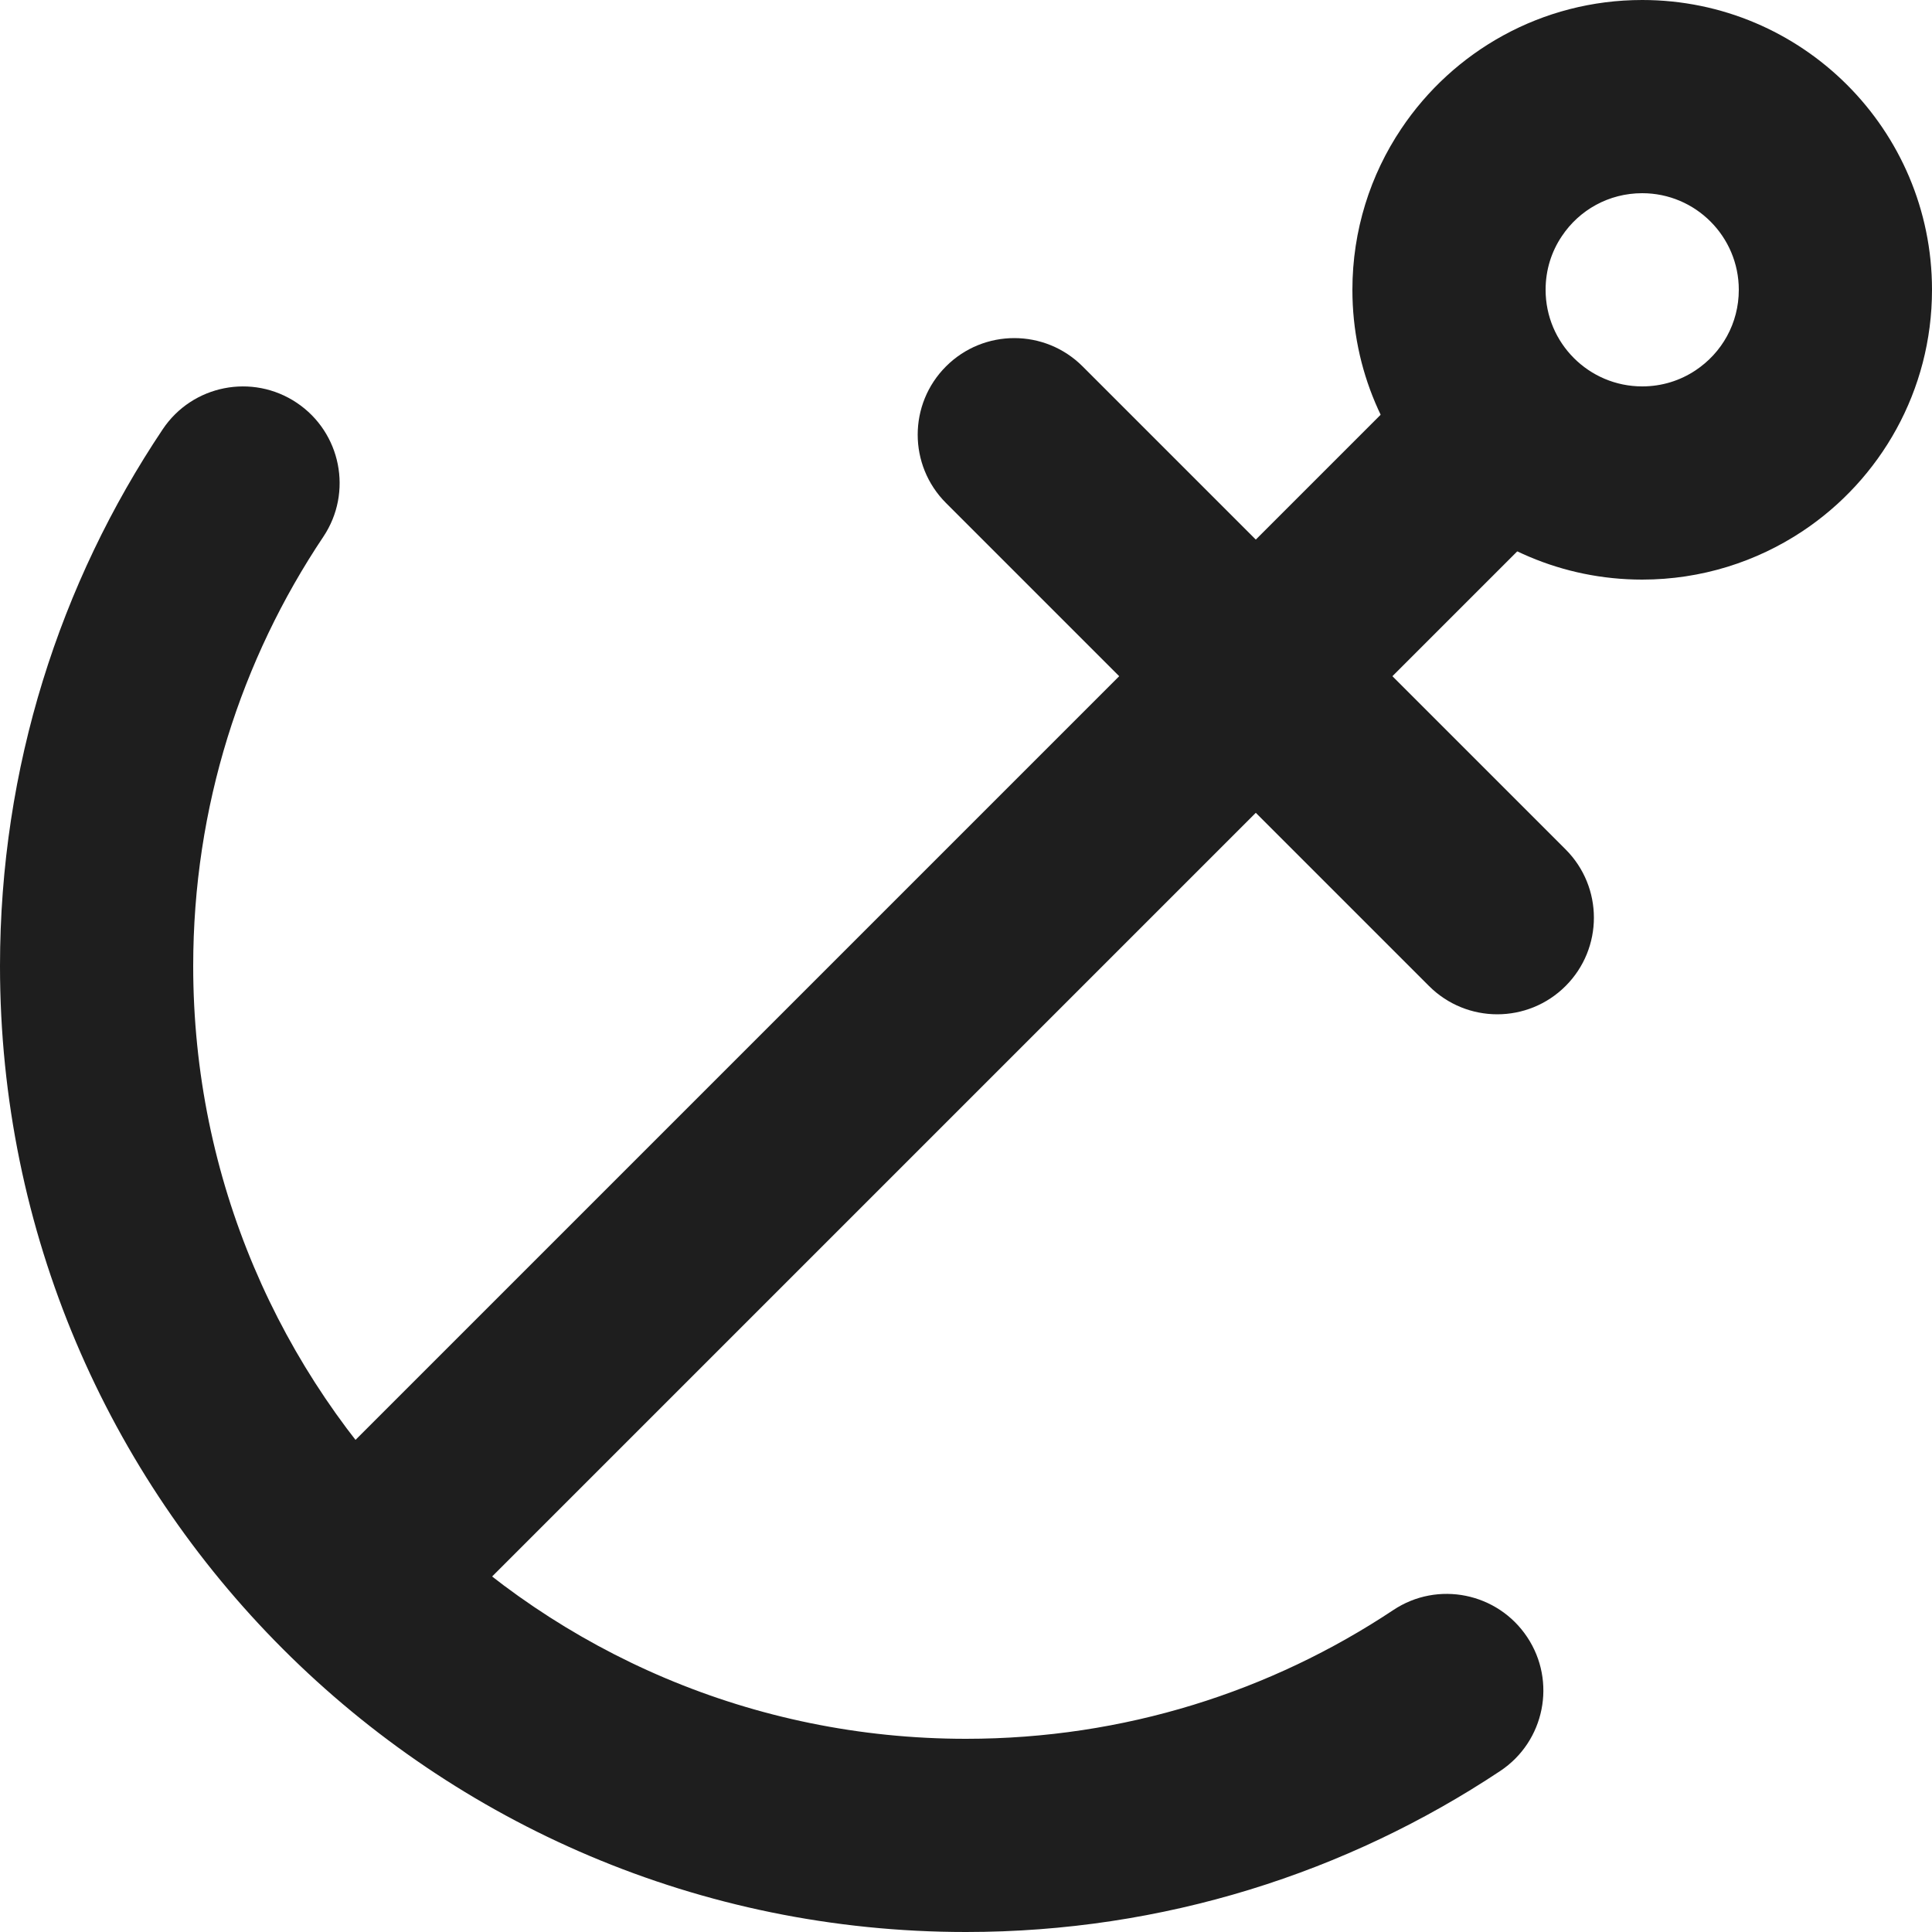
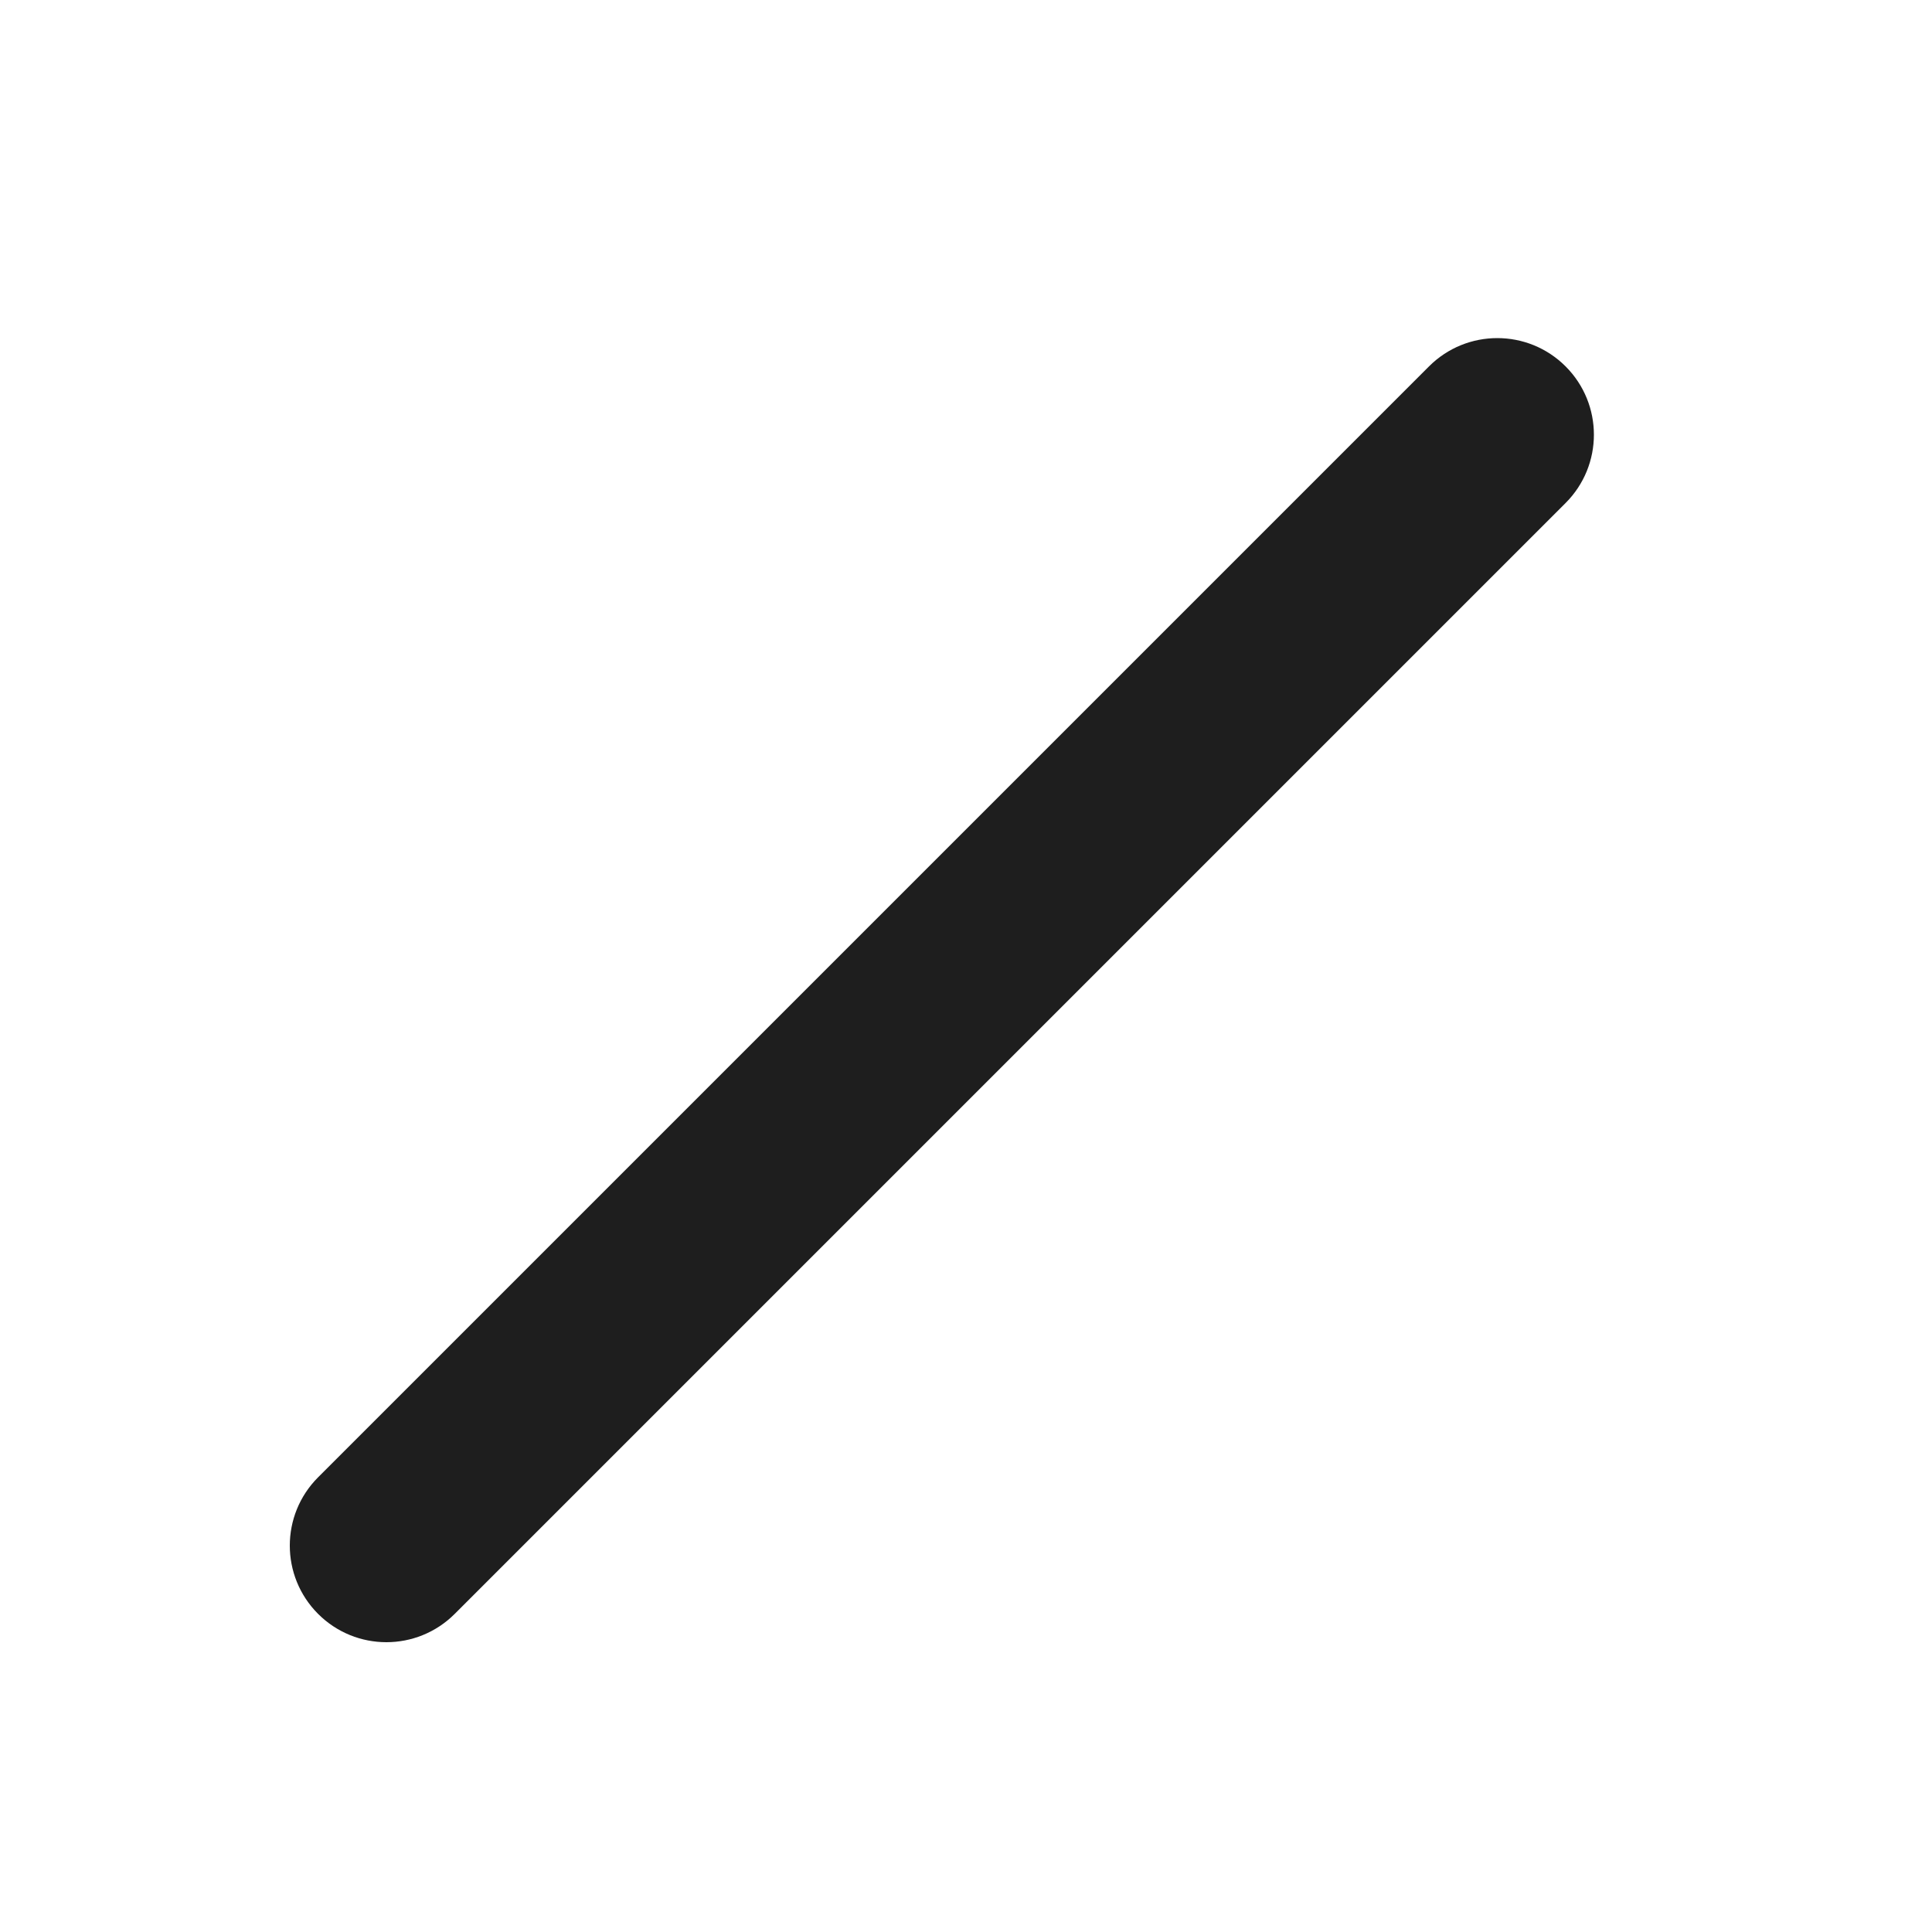
<svg xmlns="http://www.w3.org/2000/svg" width="17" height="17" viewBox="0 0 17 17" fill="none">
-   <path fill-rule="evenodd" clip-rule="evenodd" d="M2.611 3.544C3.001 3.805 3.106 4.333 2.845 4.723C2.122 5.803 1.7 7.101 1.7 8.5C1.7 12.256 4.744 15.3 8.5 15.3C9.892 15.3 11.183 14.883 12.26 14.167C12.65 13.907 13.178 14.014 13.438 14.405C13.698 14.795 13.592 15.323 13.201 15.583C11.854 16.478 10.237 17 8.5 17C3.806 17 0 13.194 0 8.5C0 6.754 0.527 5.128 1.432 3.777C1.693 3.387 2.221 3.283 2.611 3.544Z" fill="#1E1E1E" />
-   <path fill-rule="evenodd" clip-rule="evenodd" d="M14.45 1.7C14.156 1.7 13.896 1.848 13.743 2.078C13.652 2.213 13.6 2.374 13.6 2.55C13.6 3.019 13.981 3.4 14.45 3.4C14.625 3.4 14.785 3.348 14.919 3.259C15.151 3.105 15.3 2.845 15.3 2.55C15.3 2.081 14.919 1.7 14.45 1.7ZM12.33 1.133C12.786 0.451 13.565 0 14.45 0C15.858 0 17 1.142 17 2.55C17 3.438 16.546 4.219 15.861 4.674C15.456 4.943 14.97 5.1 14.45 5.1C13.042 5.1 11.9 3.958 11.9 2.55C11.9 2.027 12.058 1.538 12.33 1.133Z" fill="#1E1E1E" />
  <path fill-rule="evenodd" clip-rule="evenodd" d="M13.776 3.224C14.108 3.556 14.108 4.094 13.776 4.426L4.001 14.201C3.669 14.533 3.131 14.533 2.799 14.201C2.467 13.869 2.467 13.331 2.799 12.999L12.574 3.224C12.906 2.892 13.444 2.892 13.776 3.224Z" fill="#1E1E1E" />
-   <path fill-rule="evenodd" clip-rule="evenodd" d="M8.324 3.224C8.656 2.892 9.194 2.892 9.526 3.224L13.776 7.474C14.108 7.806 14.108 8.344 13.776 8.676C13.444 9.008 12.906 9.008 12.574 8.676L8.324 4.426C7.992 4.094 7.992 3.556 8.324 3.224Z" fill="#1E1E1E" />
</svg>